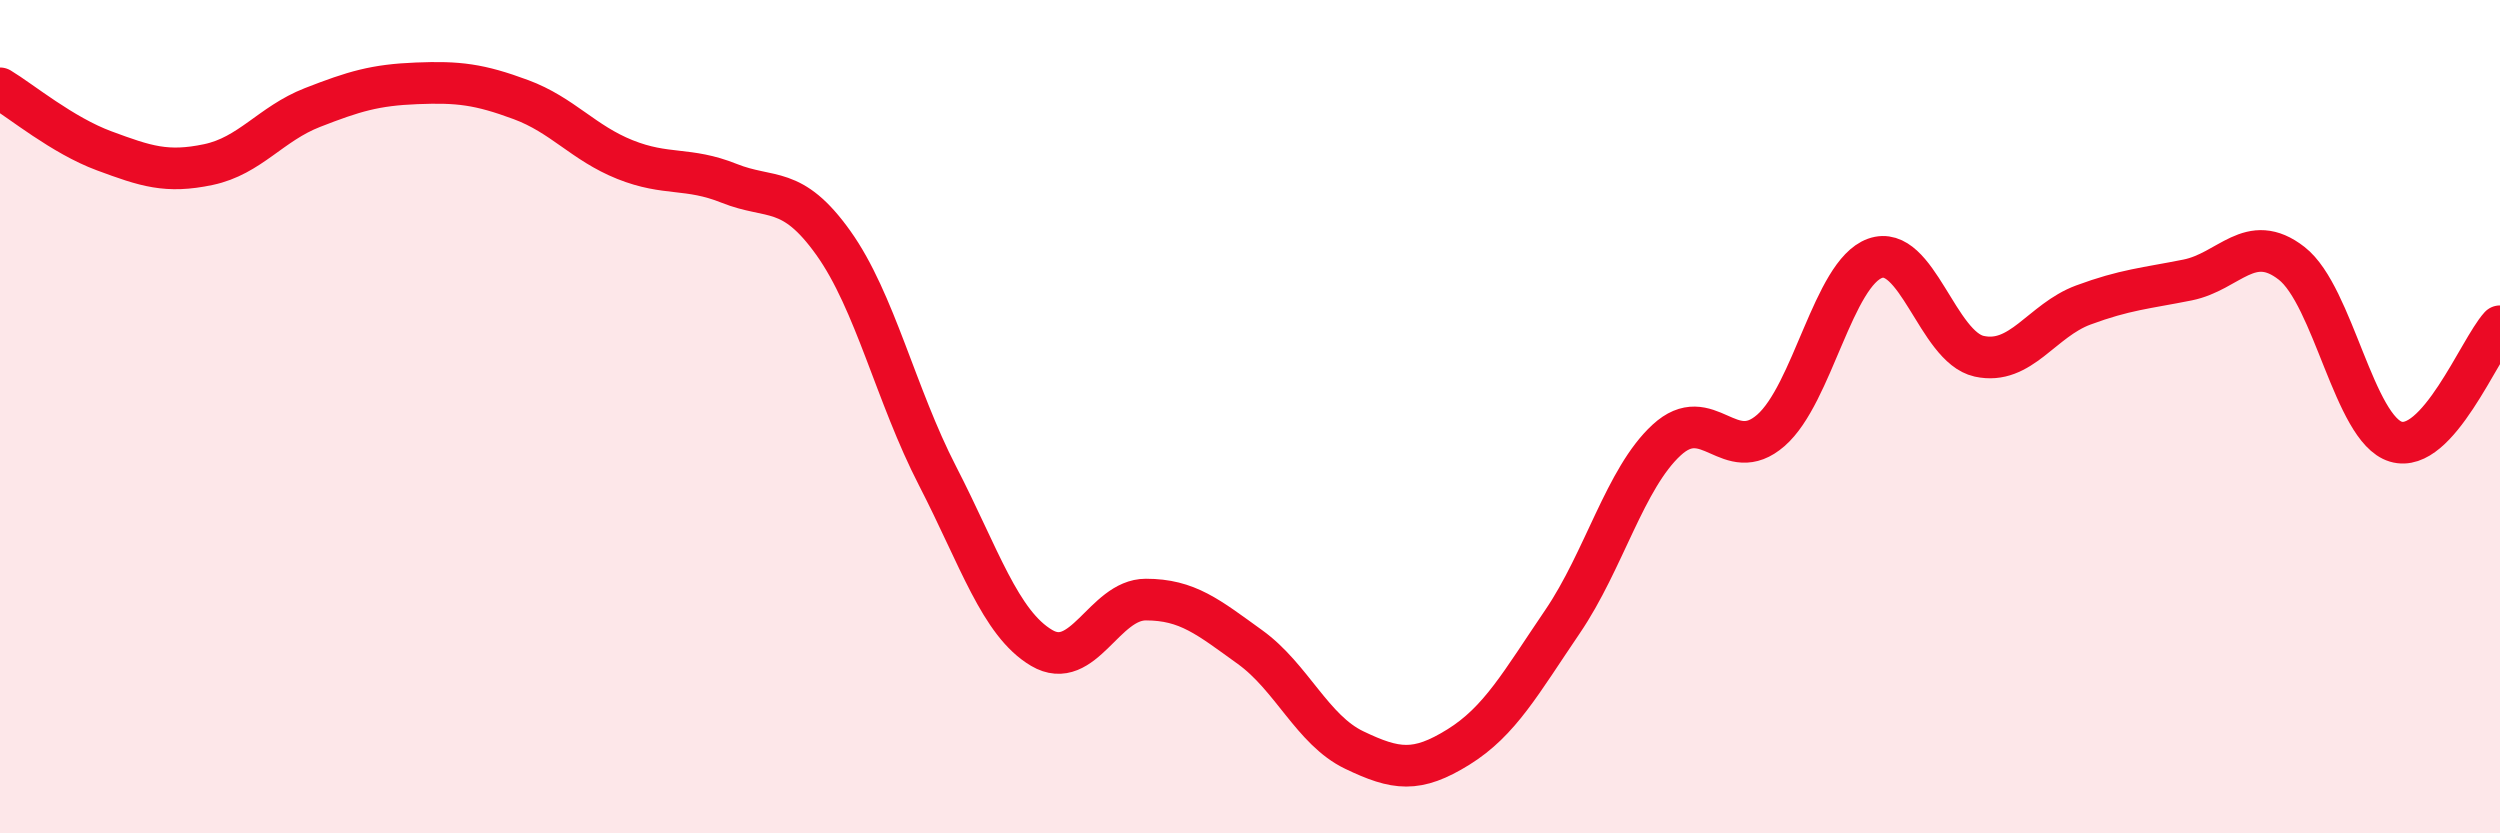
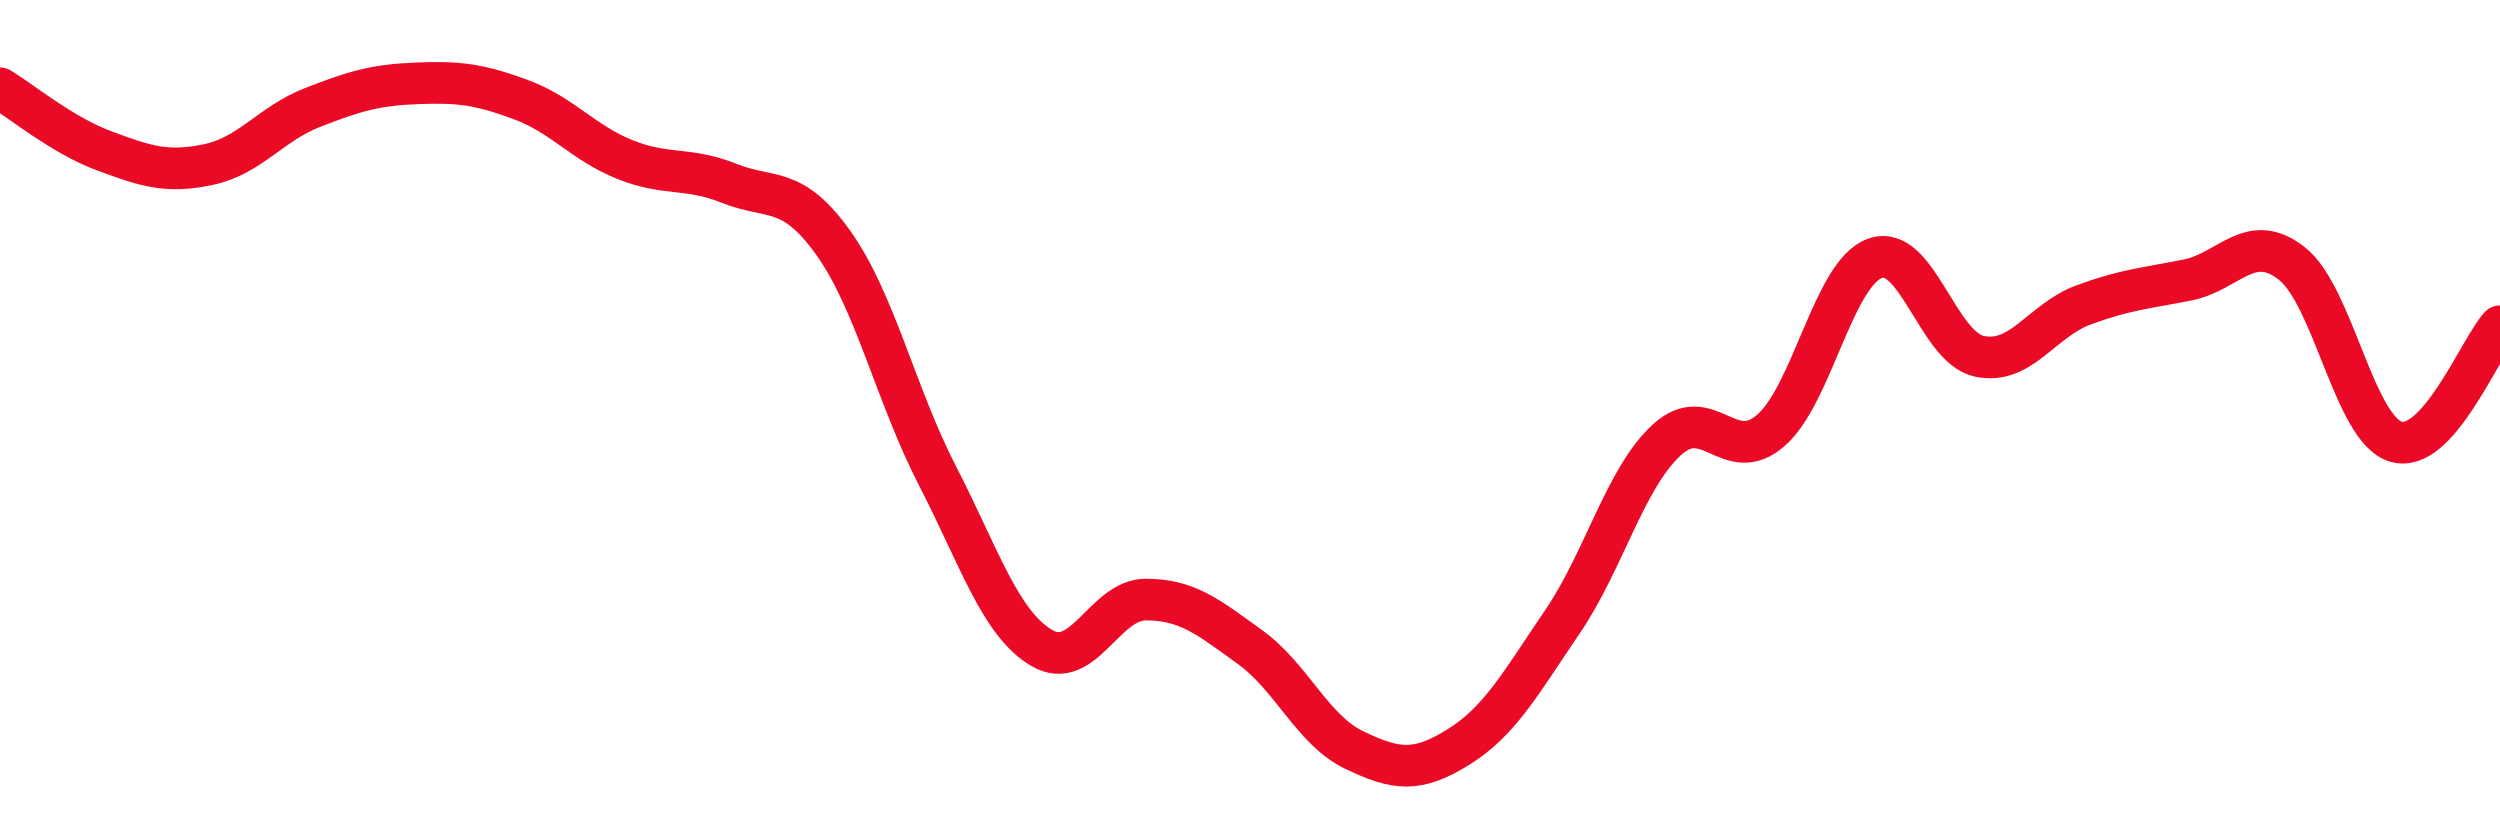
<svg xmlns="http://www.w3.org/2000/svg" width="60" height="20" viewBox="0 0 60 20">
-   <path d="M 0,2.12 C 0.5,2.42 1.5,3.25 2.5,3.62 C 3.5,3.99 4,4.16 5,3.95 C 6,3.74 6.5,2.97 7.5,2.58 C 8.5,2.19 9,2.04 10,2 C 11,1.96 11.5,2.02 12.5,2.39 C 13.5,2.76 14,3.43 15,3.83 C 16,4.23 16.5,4 17.5,4.4 C 18.5,4.8 19,4.43 20,5.83 C 21,7.23 21.5,9.48 22.5,11.42 C 23.5,13.36 24,14.96 25,15.55 C 26,16.14 26.5,14.39 27.5,14.39 C 28.5,14.39 29,14.81 30,15.53 C 31,16.25 31.5,17.52 32.5,18 C 33.5,18.48 34,18.55 35,17.93 C 36,17.31 36.5,16.39 37.5,14.92 C 38.5,13.45 39,11.48 40,10.56 C 41,9.64 41.5,11.2 42.5,10.33 C 43.5,9.46 44,6.56 45,6.2 C 46,5.84 46.5,8.33 47.5,8.55 C 48.5,8.77 49,7.69 50,7.32 C 51,6.95 51.5,6.92 52.5,6.72 C 53.5,6.52 54,5.54 55,6.32 C 56,7.1 56.5,10.3 57.5,10.6 C 58.5,10.9 59.5,8.38 60,7.83L60 20L0 20Z" fill="#EB0A25" opacity="0.1" stroke-linecap="round" stroke-linejoin="round" />
  <path d="M 0,2.12 C 0.5,2.42 1.5,3.25 2.5,3.62 C 3.5,3.99 4,4.16 5,3.95 C 6,3.74 6.5,2.97 7.5,2.58 C 8.5,2.19 9,2.04 10,2 C 11,1.96 11.5,2.02 12.5,2.39 C 13.5,2.76 14,3.43 15,3.83 C 16,4.23 16.5,4 17.5,4.4 C 18.5,4.8 19,4.43 20,5.83 C 21,7.23 21.5,9.48 22.5,11.42 C 23.5,13.36 24,14.96 25,15.55 C 26,16.14 26.5,14.39 27.5,14.39 C 28.5,14.39 29,14.81 30,15.53 C 31,16.25 31.5,17.52 32.5,18 C 33.5,18.48 34,18.55 35,17.93 C 36,17.31 36.5,16.39 37.5,14.92 C 38.5,13.45 39,11.48 40,10.56 C 41,9.64 41.5,11.2 42.5,10.33 C 43.5,9.46 44,6.56 45,6.2 C 46,5.84 46.5,8.33 47.5,8.55 C 48.5,8.77 49,7.69 50,7.32 C 51,6.95 51.5,6.92 52.5,6.72 C 53.5,6.52 54,5.54 55,6.32 C 56,7.1 56.5,10.3 57.5,10.6 C 58.5,10.9 59.5,8.38 60,7.83" stroke="#EB0A25" stroke-width="1" fill="none" stroke-linecap="round" stroke-linejoin="round" />
</svg>